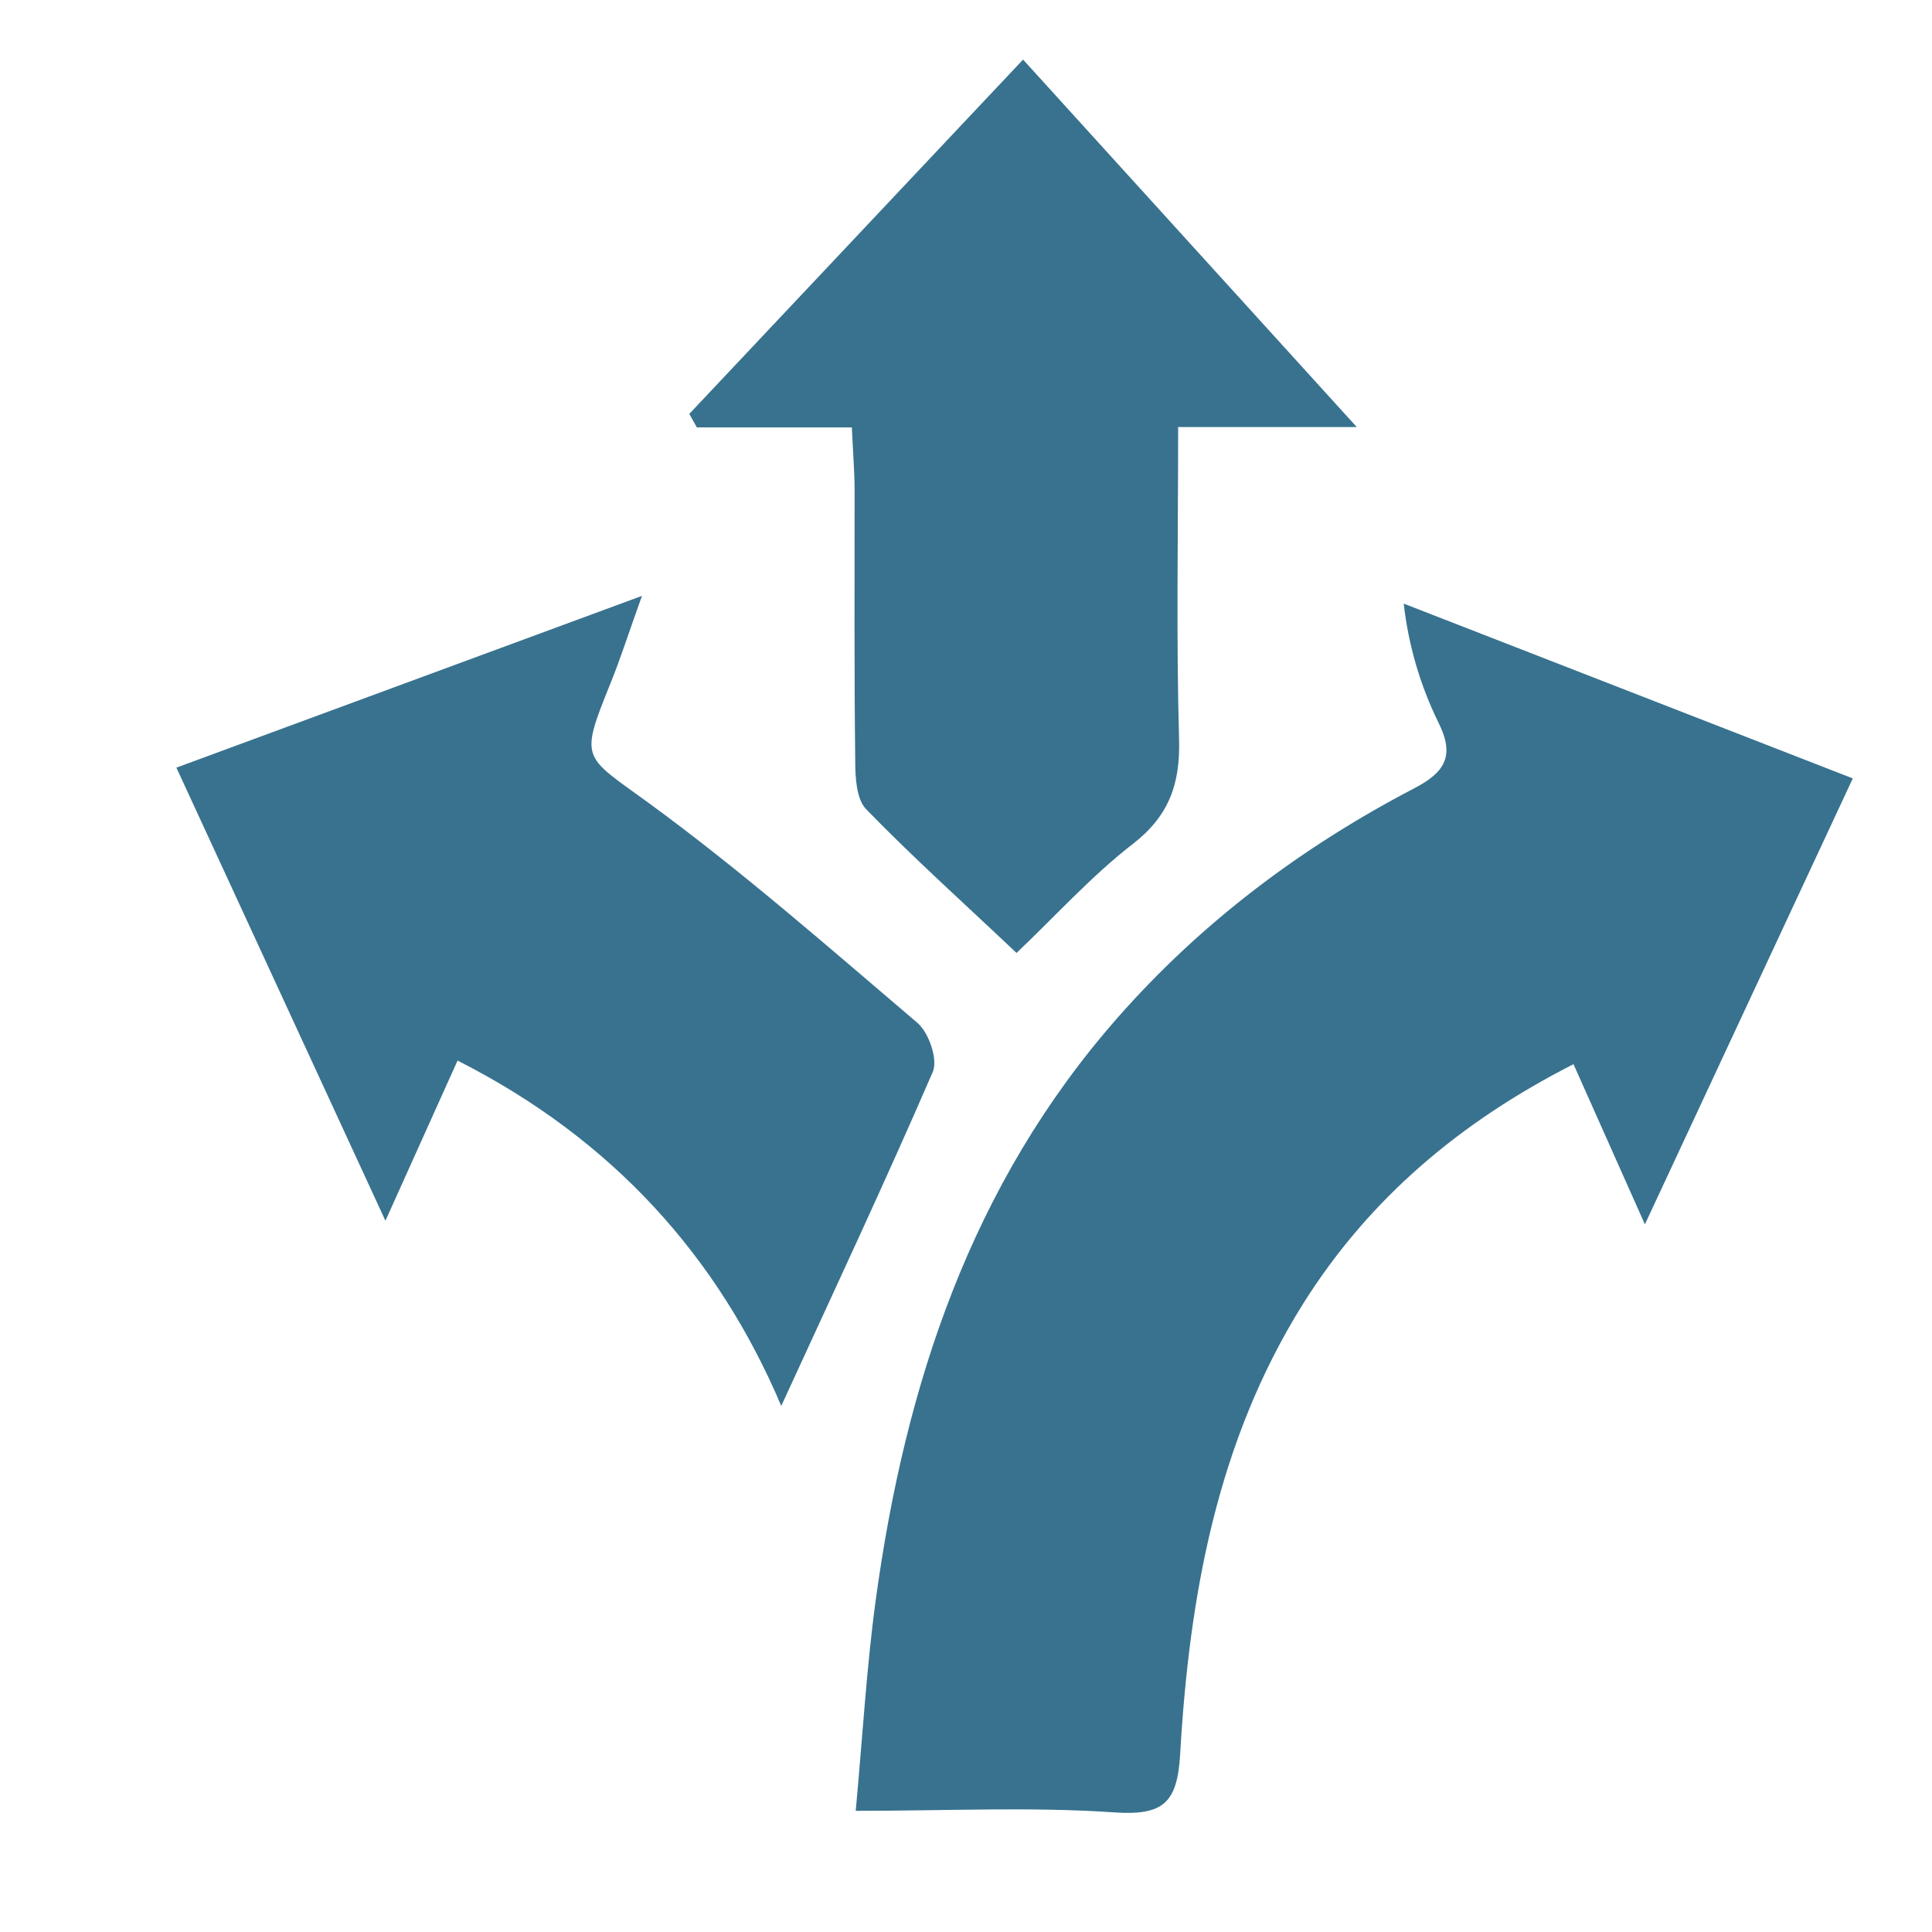
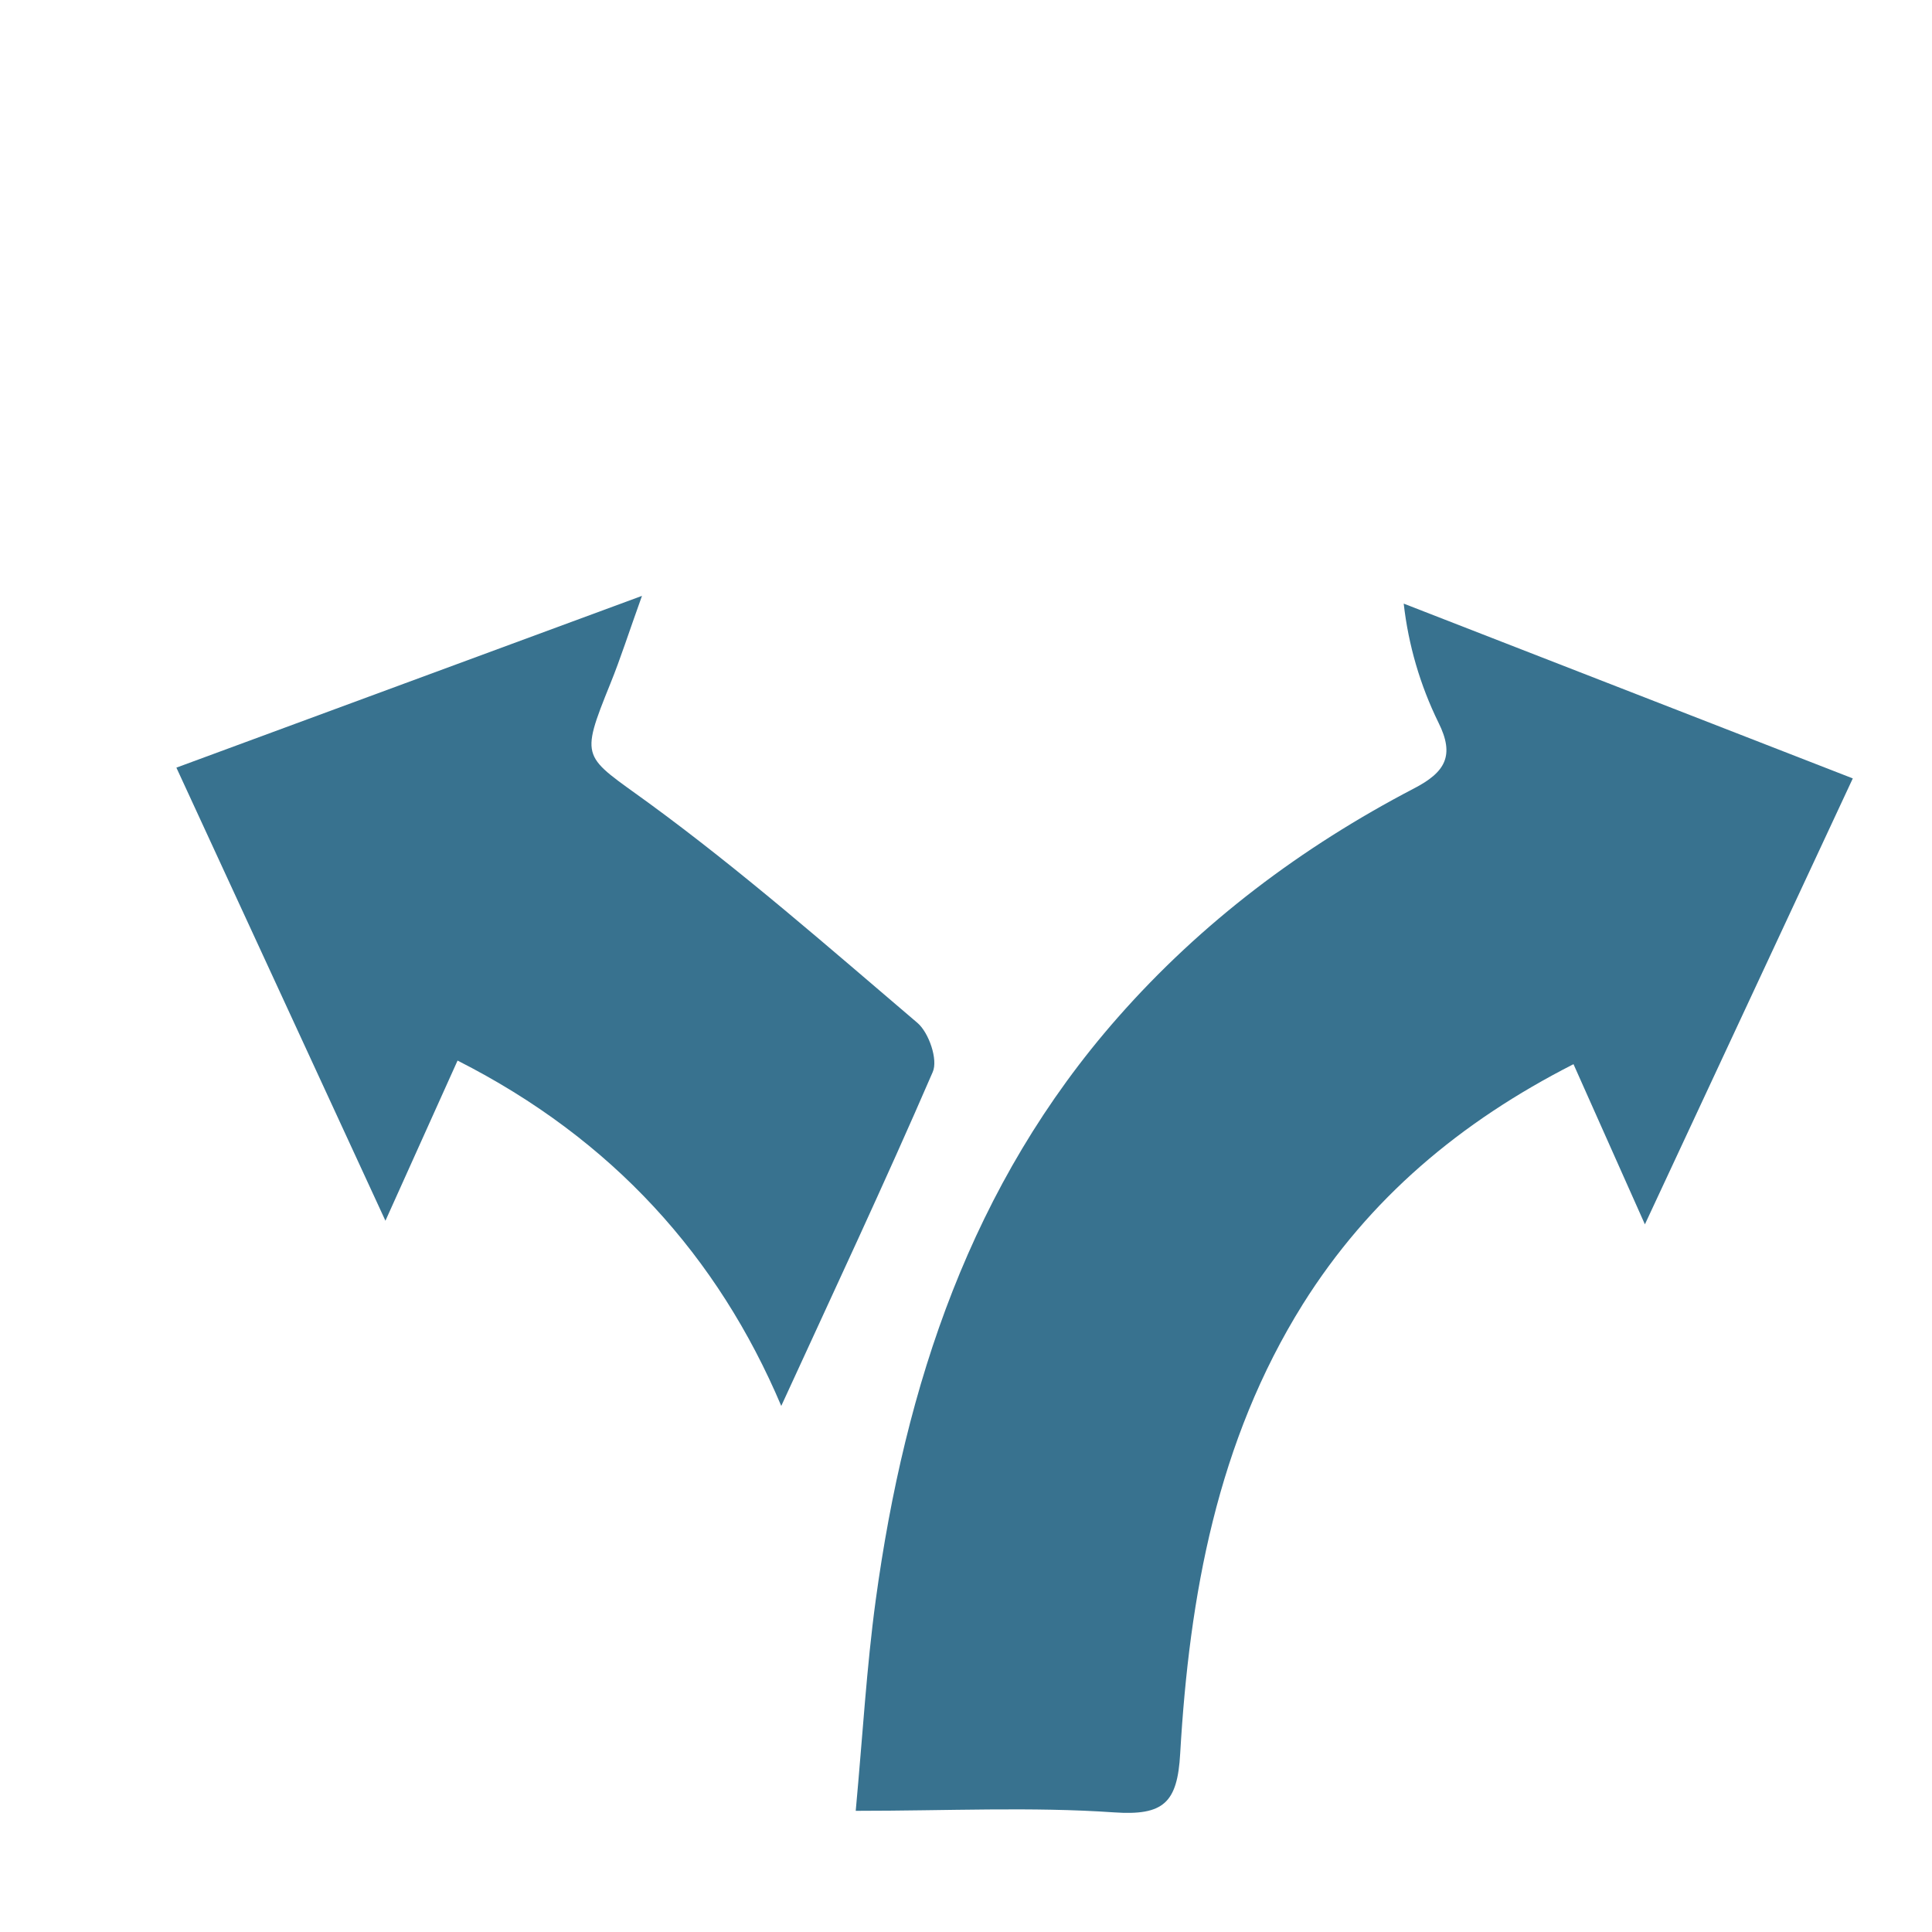
<svg xmlns="http://www.w3.org/2000/svg" version="1.1" id="Layer_1" x="0px" y="0px" width="340px" height="340px" viewBox="0 0 340 340" enable-background="new 0 0 340 340" xml:space="preserve">
  <path fill="#38728F" d="M247.03,106.225c0.822,7.278,2.889,14.36,6.114,20.936c2.916,5.832,1.195,8.748-4.335,11.605  c-19.73,10.303-37.333,23.512-52.108,40.307c-25.824,29.354-37.411,64.655-42.591,102.532c-1.604,11.79-2.283,23.696-3.517,37.07  c16.318,0,30.938-0.729,45.438,0.272c8.748,0.603,11.179-1.672,11.663-10.37c1.613-27.779,6.494-54.916,21.588-79.069  c11.664-18.584,27.691-32.075,47.627-42.232c4.15,9.341,7.824,17.583,12.566,28.188l36.586-78.477L247.03,106.225z" />
  <path fill="#38728F" d="M67.83,214.832c4.996-11.101,8.748-19.439,12.693-28.188c27.283,13.831,45.838,34.505,56.966,60.777  c9.156-19.964,18.206-39.229,26.651-58.755c0.972-2.168-0.67-6.921-2.672-8.642c-15.552-13.238-30.89-26.719-47.335-38.732  c-11.536-8.417-12.208-7.406-6.697-21.043c1.76-4.345,3.188-8.835,5.541-15.386l-81.936,30.228L67.83,214.832z" />
-   <path fill="#38728F" d="M180.043,10.486l-58.737,62.352l1.332,2.381h27.273c0.195,4.364,0.477,7.688,0.487,11.013  c0,15.843-0.078,31.676,0.107,47.519c0,2.916,0.165,6.862,1.943,8.68c8.359,8.602,17.312,16.63,26.448,25.271  c6.997-6.648,13.248-13.608,20.499-19.206c6.355-4.947,8.319-10.556,8.105-18.351c-0.505-17.913-0.165-35.836-0.165-54.993h31.433  L180.043,10.486z" />
</svg>